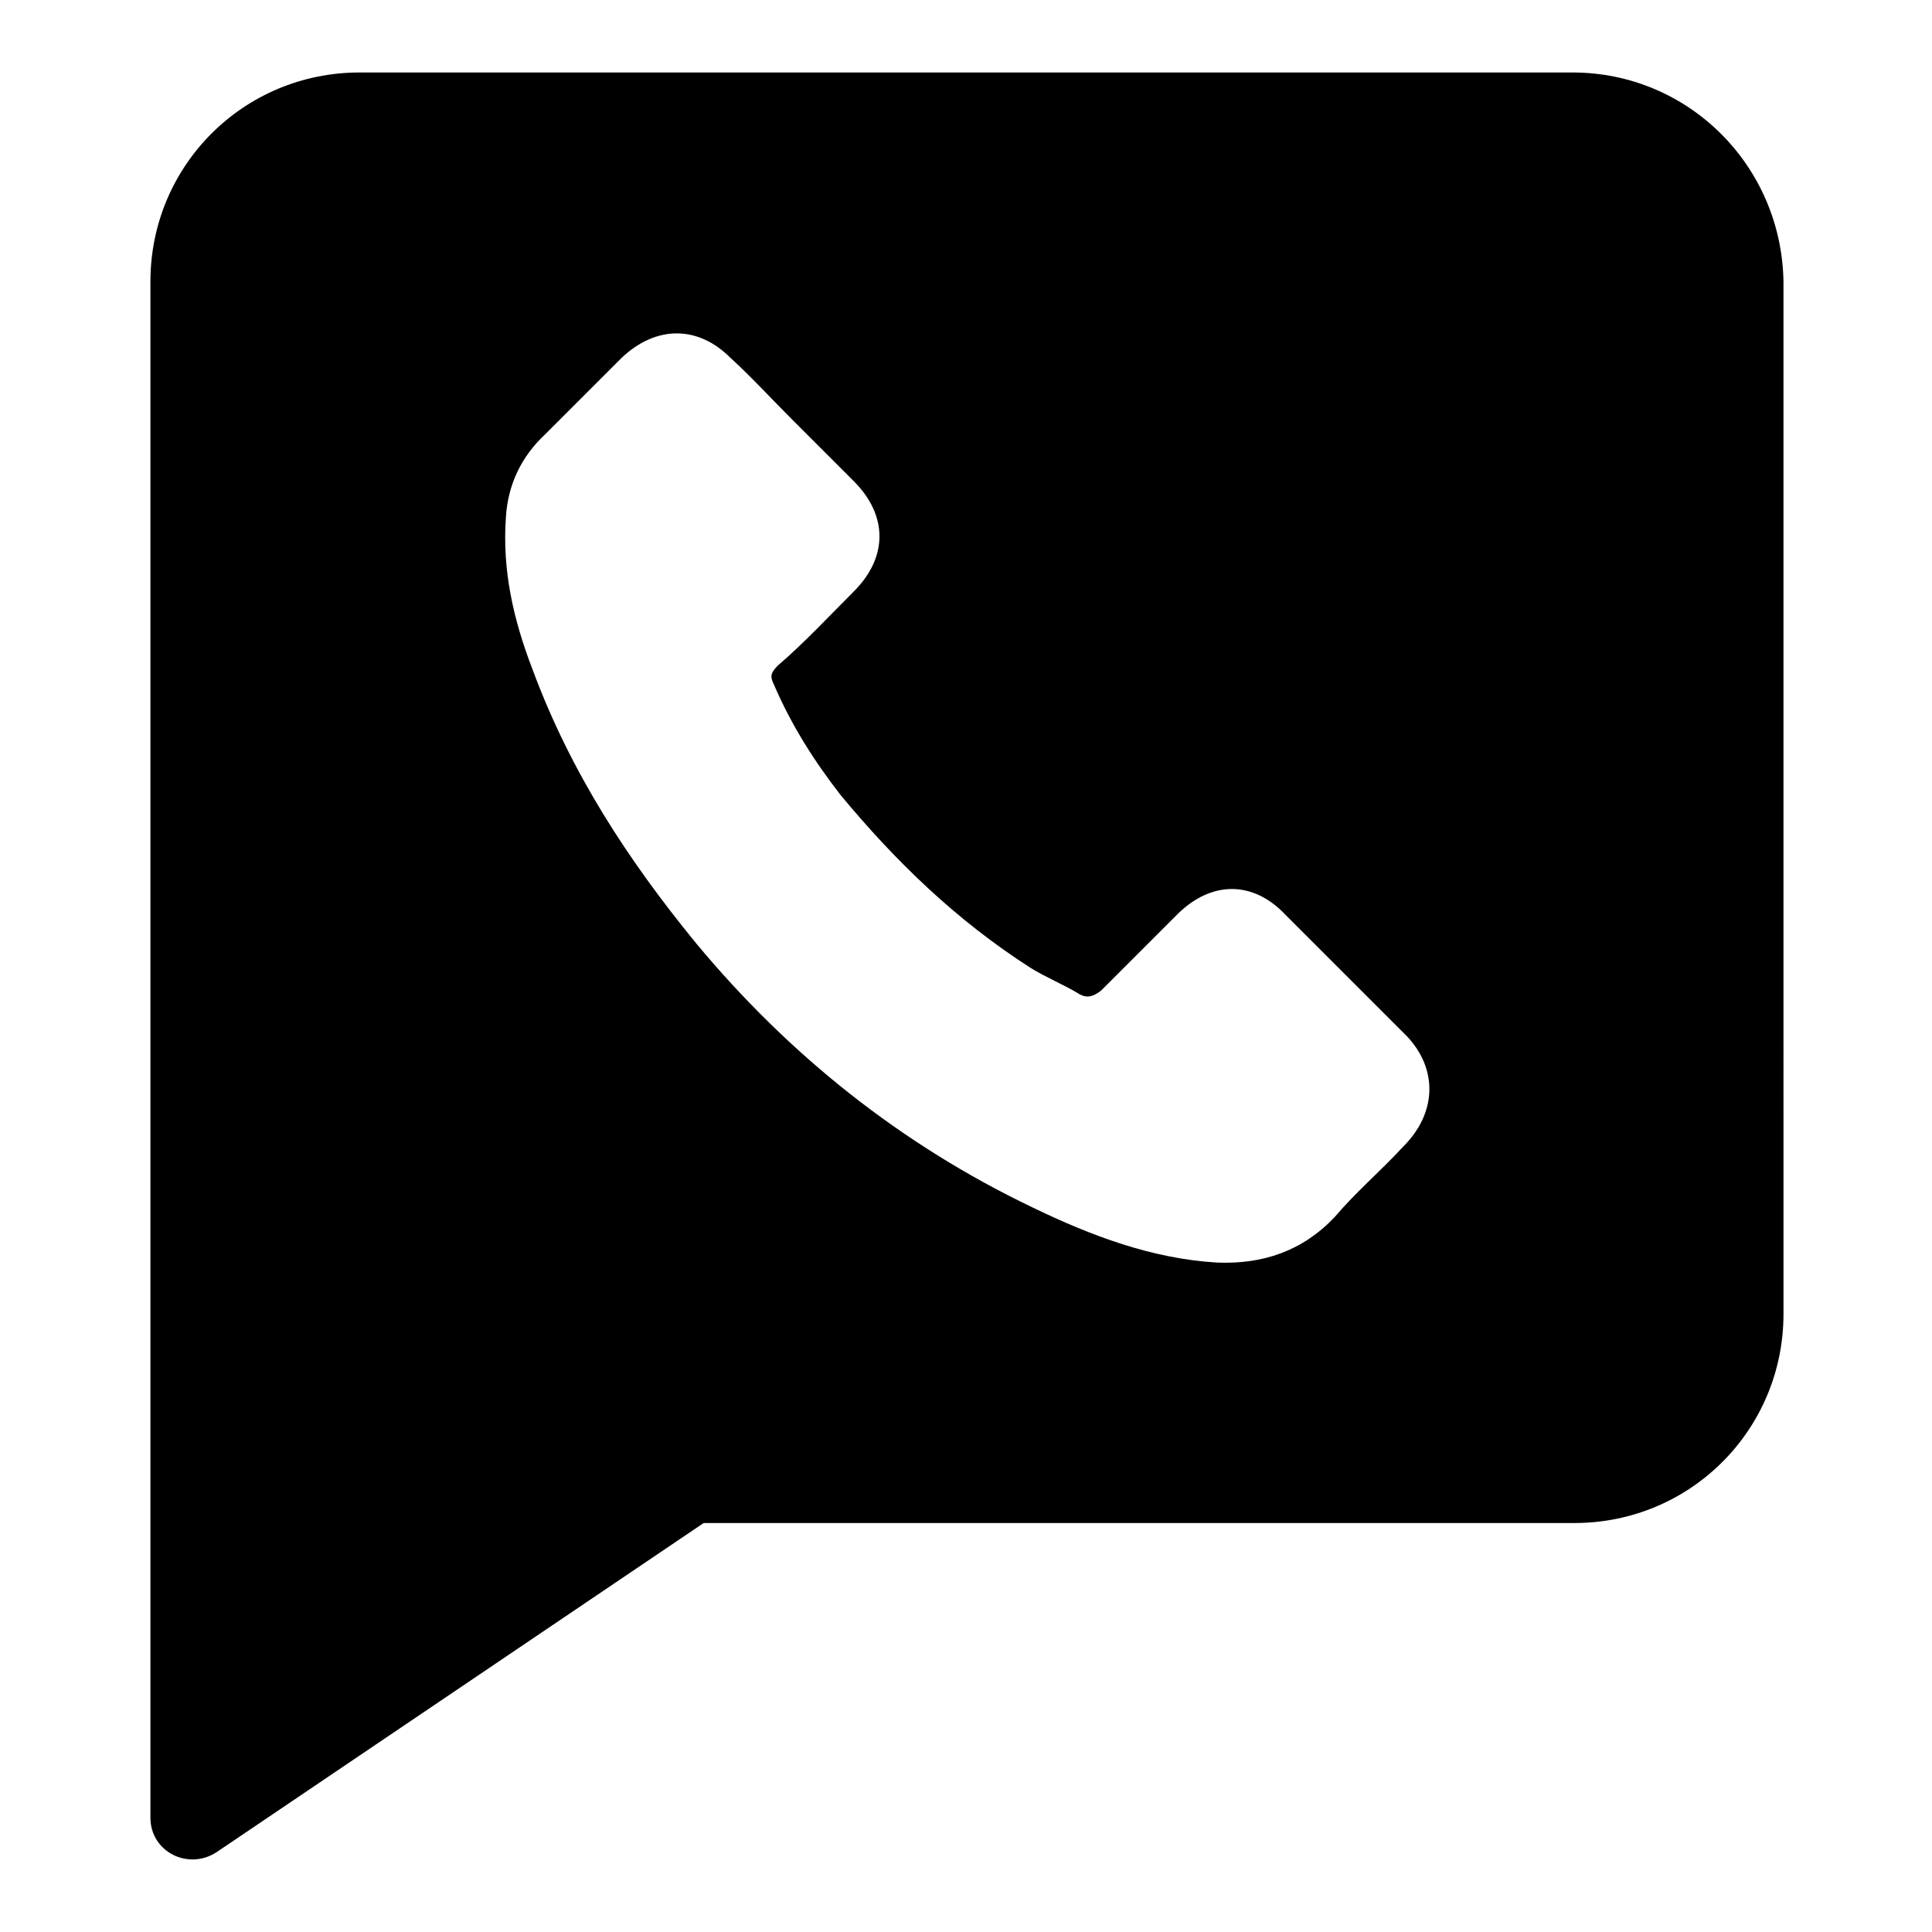
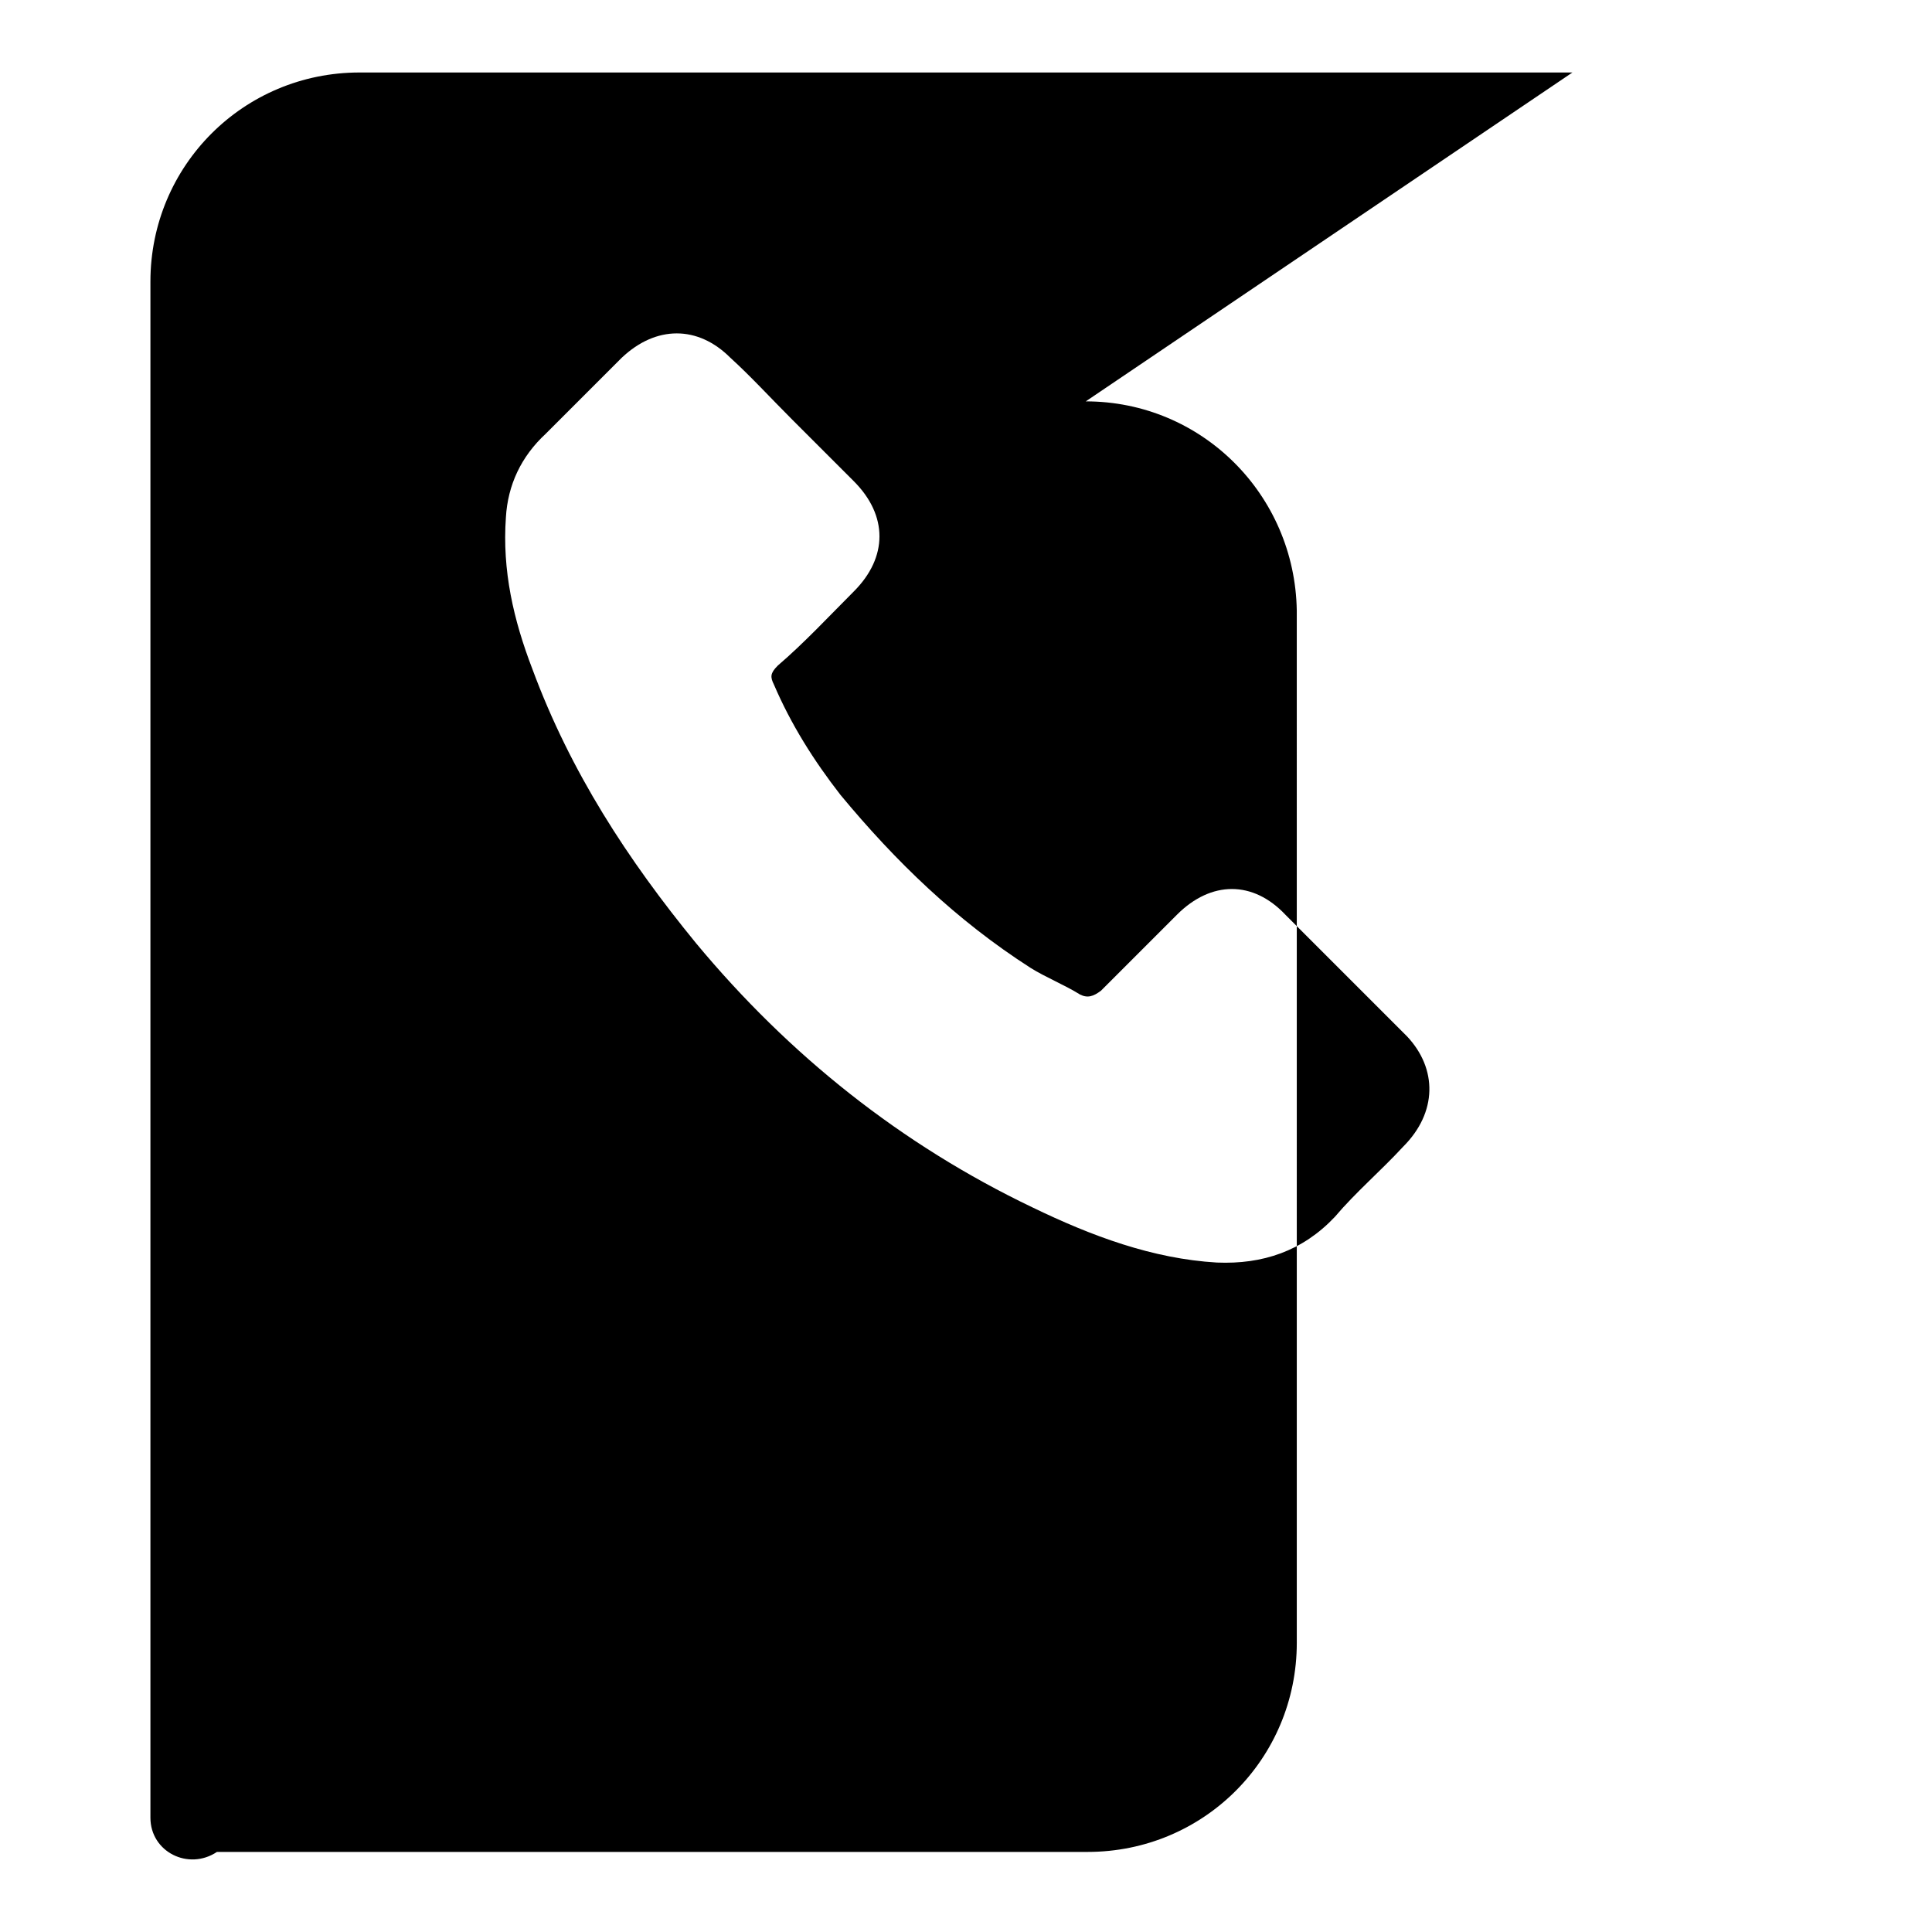
<svg xmlns="http://www.w3.org/2000/svg" fill="#000000" width="800px" height="800px" version="1.1" viewBox="144 144 512 512">
-   <path d="m560.71 163.21h-321.43c-30.73 0-55.418 24.688-55.418 55.418v407.08c0 9.07 10.078 14.105 17.633 9.07l128.98-87.16h230.75c30.73 0 55.418-24.688 55.418-55.418l-0.004-273.57c-0.504-30.734-25.191-55.422-55.922-55.422zm-44.84 284.65c-6.047 6.551-12.594 12.09-18.137 18.641-8.566 9.07-19.145 12.594-31.234 12.09-17.129-1.008-33.25-7.055-48.871-14.609-34.762-16.625-64.488-40.305-89.176-70.031-18.137-22.168-33.25-45.344-43.328-72.547-5.039-13.098-8.062-26.199-7.055-40.305 0.504-8.566 4.031-16.121 10.578-22.168 6.551-6.551 13.602-13.602 20.152-20.152 9.07-8.566 20.152-8.566 28.719 0 5.543 5.039 10.578 10.578 16.625 16.625 5.039 5.039 10.578 10.578 16.121 16.121 9.07 9.07 9.07 20.152 0 29.223-6.551 6.551-13.098 13.602-20.152 19.648-2.016 2.016-2.016 3.023-1.008 5.039 4.535 10.578 10.578 20.152 17.633 29.223 14.609 17.633 30.73 33.25 50.383 45.848 4.031 2.519 9.07 4.535 13.098 7.055 2.016 1.008 3.527 0.504 5.543-1.008 6.551-6.551 13.602-13.602 20.152-20.152 9.07-9.07 20.152-9.07 28.719 0 10.578 10.578 21.664 21.664 32.242 32.242 8.062 8.562 8.062 20.152-1.004 29.219z" />
+   <path d="m560.71 163.21h-321.43c-30.73 0-55.418 24.688-55.418 55.418v407.08c0 9.07 10.078 14.105 17.633 9.07h230.75c30.73 0 55.418-24.688 55.418-55.418l-0.004-273.57c-0.504-30.734-25.191-55.422-55.922-55.422zm-44.84 284.65c-6.047 6.551-12.594 12.09-18.137 18.641-8.566 9.07-19.145 12.594-31.234 12.09-17.129-1.008-33.25-7.055-48.871-14.609-34.762-16.625-64.488-40.305-89.176-70.031-18.137-22.168-33.25-45.344-43.328-72.547-5.039-13.098-8.062-26.199-7.055-40.305 0.504-8.566 4.031-16.121 10.578-22.168 6.551-6.551 13.602-13.602 20.152-20.152 9.07-8.566 20.152-8.566 28.719 0 5.543 5.039 10.578 10.578 16.625 16.625 5.039 5.039 10.578 10.578 16.121 16.121 9.07 9.07 9.07 20.152 0 29.223-6.551 6.551-13.098 13.602-20.152 19.648-2.016 2.016-2.016 3.023-1.008 5.039 4.535 10.578 10.578 20.152 17.633 29.223 14.609 17.633 30.73 33.25 50.383 45.848 4.031 2.519 9.07 4.535 13.098 7.055 2.016 1.008 3.527 0.504 5.543-1.008 6.551-6.551 13.602-13.602 20.152-20.152 9.07-9.07 20.152-9.07 28.719 0 10.578 10.578 21.664 21.664 32.242 32.242 8.062 8.562 8.062 20.152-1.004 29.219z" />
</svg>